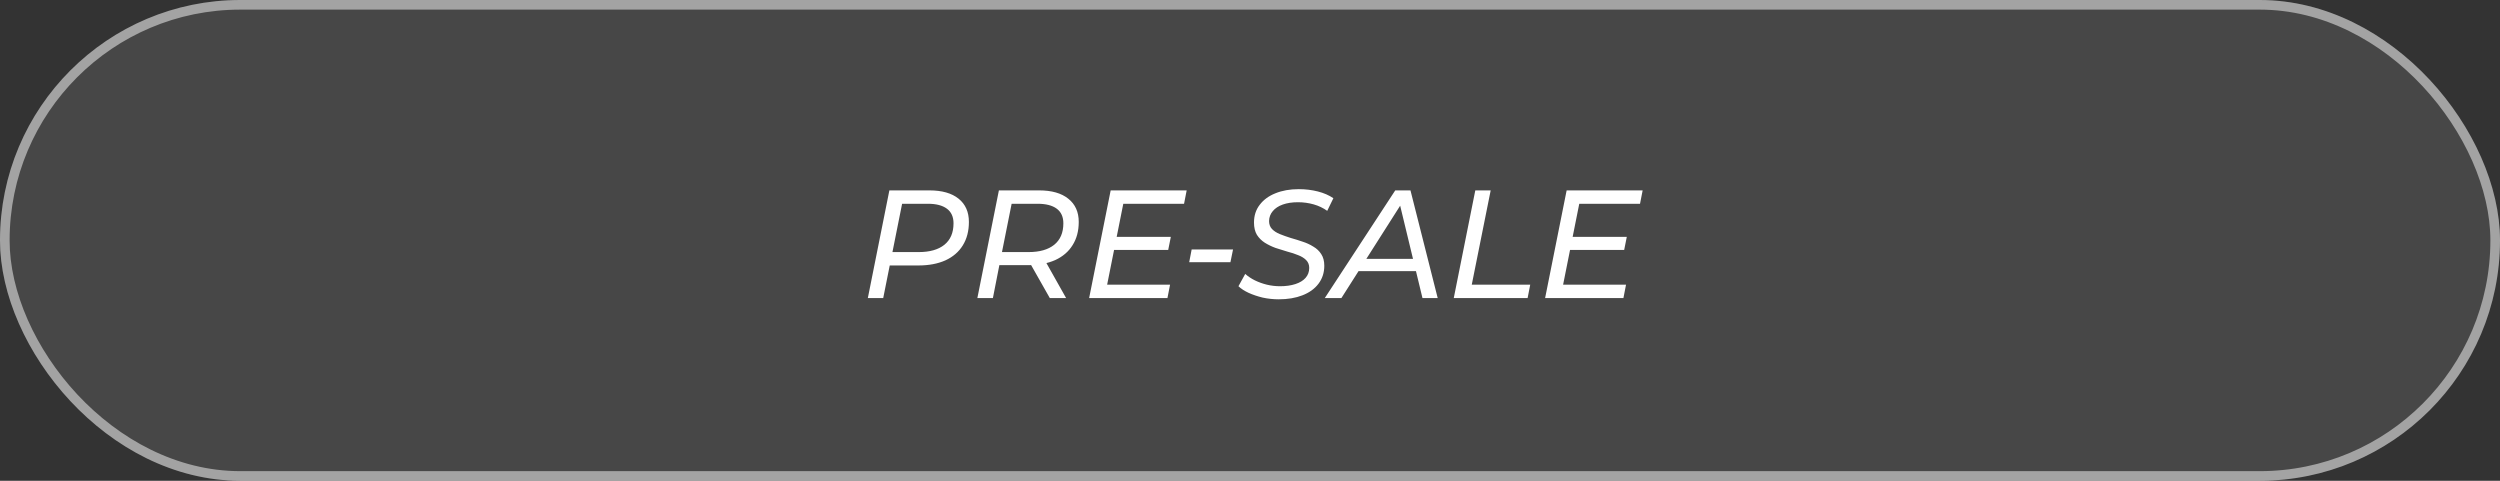
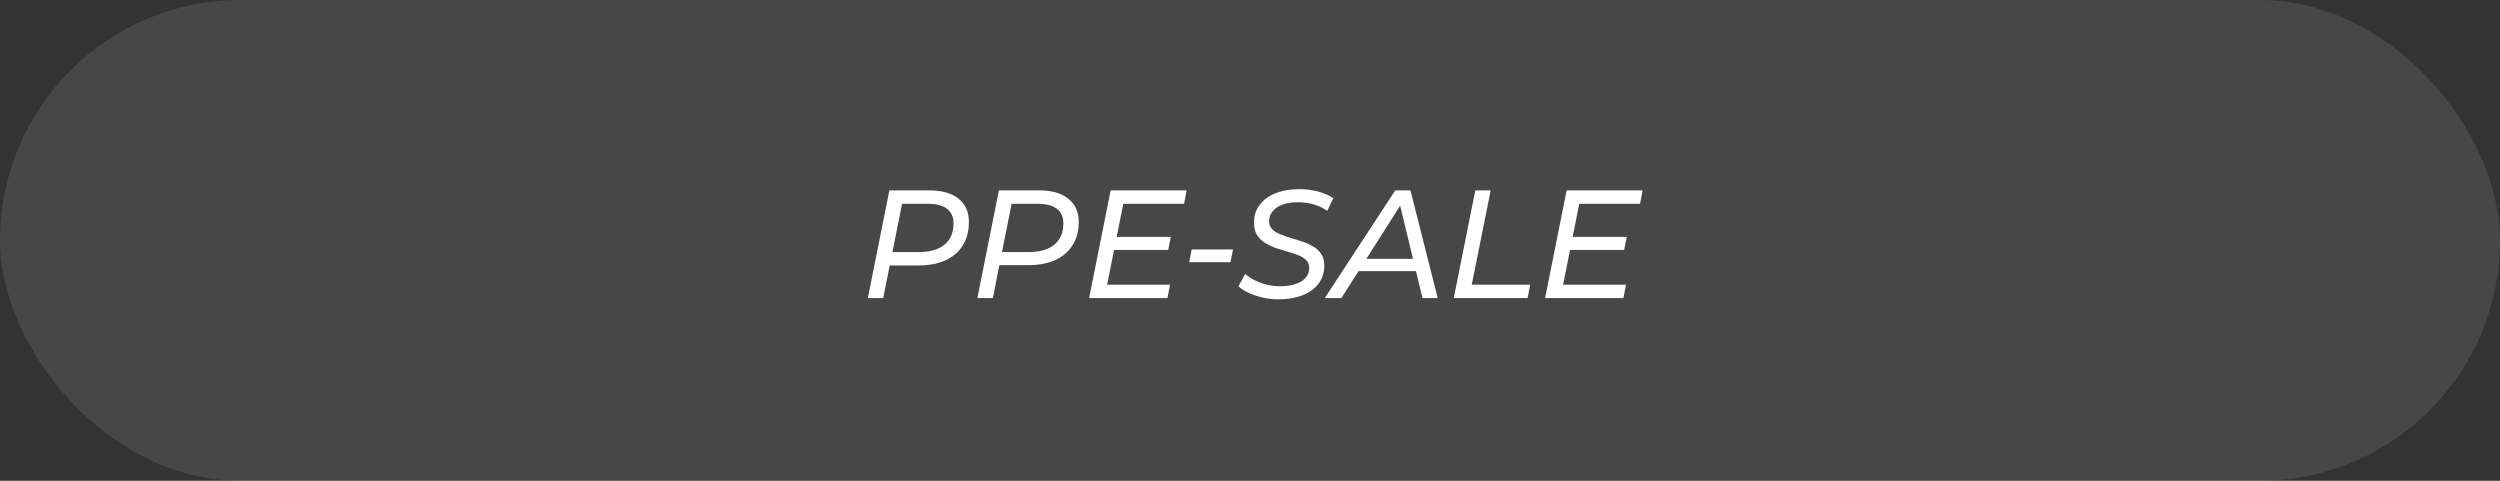
<svg xmlns="http://www.w3.org/2000/svg" width="260" height="50" viewBox="0 0 260 50" fill="none">
  <rect x="0" y="0" width="260" height="50" fill="#333333" stroke="none" />
  <g clip-path="url(#clip0_2021_23)">
    <g data-figma-bg-blur-radius="4">
      <rect width="260" height="50" rx="25" fill="white" fill-opacity="0.1" />
-       <rect x="0.5" y="0.5" width="259" height="49" rx="24.5" stroke="white" stroke-opacity="0.5" />
    </g>
-     <path d="M90.254 31L92.494 19.8H96.654C97.966 19.8 98.979 20.088 99.694 20.664C100.409 21.24 100.766 22.045 100.766 23.08C100.766 24.029 100.553 24.845 100.126 25.528C99.71 26.2 99.107 26.717 98.318 27.08C97.528 27.432 96.595 27.608 95.518 27.608H91.838L92.686 26.84L91.854 31H90.254ZM92.654 27.016L92.094 26.216H95.55C96.691 26.216 97.576 25.965 98.206 25.464C98.846 24.952 99.166 24.205 99.166 23.224C99.166 22.552 98.936 22.045 98.478 21.704C98.019 21.363 97.363 21.192 96.51 21.192H93.134L93.982 20.376L92.654 27.016ZM101.645 31L103.885 19.8H108.061C109.373 19.8 110.386 20.088 111.101 20.664C111.826 21.24 112.189 22.045 112.189 23.08C112.189 24.019 111.975 24.824 111.549 25.496C111.133 26.168 110.53 26.685 109.741 27.048C108.951 27.4 108.013 27.576 106.925 27.576H103.261L104.077 26.84L103.261 31H101.645ZM109.181 31L106.877 26.936H108.589L110.877 31H109.181ZM104.045 27.016L103.501 26.216H106.973C108.114 26.216 108.999 25.965 109.628 25.464C110.269 24.952 110.589 24.205 110.589 23.224C110.589 22.552 110.359 22.045 109.901 21.704C109.442 21.363 108.781 21.192 107.917 21.192H104.557L105.373 20.376L104.045 27.016ZM116.006 24.632H121.766L121.494 25.992H115.734L116.006 24.632ZM115.142 29.608H121.686L121.414 31H113.27L115.51 19.8H123.414L123.142 21.192H116.822L115.142 29.608ZM123.676 27.272L123.932 25.944H128.236L127.964 27.272H123.676ZM132.991 31.128C132.426 31.128 131.871 31.069 131.327 30.952C130.794 30.824 130.303 30.659 129.855 30.456C129.418 30.253 129.066 30.024 128.799 29.768L129.503 28.488C129.791 28.744 130.127 28.968 130.511 29.16C130.906 29.352 131.322 29.501 131.759 29.608C132.207 29.715 132.666 29.768 133.135 29.768C133.732 29.768 134.26 29.693 134.719 29.544C135.178 29.395 135.53 29.181 135.775 28.904C136.031 28.616 136.159 28.269 136.159 27.864C136.159 27.533 136.052 27.261 135.839 27.048C135.626 26.835 135.348 26.664 135.007 26.536C134.676 26.397 134.303 26.275 133.887 26.168C133.482 26.051 133.071 25.923 132.655 25.784C132.25 25.635 131.876 25.453 131.535 25.24C131.204 25.027 130.932 24.755 130.719 24.424C130.516 24.083 130.415 23.656 130.415 23.144C130.415 22.429 130.612 21.816 131.007 21.304C131.402 20.781 131.946 20.381 132.639 20.104C133.343 19.816 134.154 19.672 135.071 19.672C135.764 19.672 136.426 19.752 137.055 19.912C137.684 20.072 138.223 20.307 138.671 20.616L138.031 21.928C137.615 21.629 137.146 21.405 136.623 21.256C136.1 21.107 135.556 21.032 134.991 21.032C134.383 21.032 133.855 21.112 133.407 21.272C132.959 21.432 132.612 21.661 132.367 21.96C132.122 22.248 131.994 22.589 131.983 22.984C131.983 23.325 132.084 23.603 132.287 23.816C132.49 24.029 132.762 24.205 133.103 24.344C133.444 24.483 133.818 24.616 134.223 24.744C134.639 24.861 135.05 24.989 135.455 25.128C135.86 25.256 136.234 25.427 136.575 25.64C136.927 25.843 137.204 26.104 137.407 26.424C137.62 26.744 137.727 27.149 137.727 27.64C137.727 28.355 137.524 28.979 137.119 29.512C136.724 30.035 136.17 30.435 135.455 30.712C134.751 30.989 133.93 31.128 132.991 31.128ZM137.777 31L145.105 19.8H146.689L149.521 31H147.937L145.441 20.664H146.081L139.505 31H137.777ZM140.497 28.2L141.201 26.92H147.489L147.713 28.2H140.497ZM151.191 31L153.431 19.8H155.031L153.063 29.608H159.143L158.871 31H151.191ZM163.427 24.632H169.187L168.915 25.992H163.155L163.427 24.632ZM162.563 29.608H169.107L168.835 31H160.691L162.931 19.8H170.835L170.563 21.192H164.243L162.563 29.608Z" fill="white" />
+     <path d="M90.254 31L92.494 19.8H96.654C97.966 19.8 98.979 20.088 99.694 20.664C100.409 21.24 100.766 22.045 100.766 23.08C100.766 24.029 100.553 24.845 100.126 25.528C99.71 26.2 99.107 26.717 98.318 27.08C97.528 27.432 96.595 27.608 95.518 27.608H91.838L92.686 26.84L91.854 31H90.254ZM92.654 27.016L92.094 26.216H95.55C96.691 26.216 97.576 25.965 98.206 25.464C98.846 24.952 99.166 24.205 99.166 23.224C99.166 22.552 98.936 22.045 98.478 21.704C98.019 21.363 97.363 21.192 96.51 21.192H93.134L93.982 20.376L92.654 27.016ZM101.645 31L103.885 19.8H108.061C109.373 19.8 110.386 20.088 111.101 20.664C111.826 21.24 112.189 22.045 112.189 23.08C112.189 24.019 111.975 24.824 111.549 25.496C111.133 26.168 110.53 26.685 109.741 27.048C108.951 27.4 108.013 27.576 106.925 27.576H103.261L104.077 26.84L103.261 31H101.645ZM109.181 31H108.589L110.877 31H109.181ZM104.045 27.016L103.501 26.216H106.973C108.114 26.216 108.999 25.965 109.628 25.464C110.269 24.952 110.589 24.205 110.589 23.224C110.589 22.552 110.359 22.045 109.901 21.704C109.442 21.363 108.781 21.192 107.917 21.192H104.557L105.373 20.376L104.045 27.016ZM116.006 24.632H121.766L121.494 25.992H115.734L116.006 24.632ZM115.142 29.608H121.686L121.414 31H113.27L115.51 19.8H123.414L123.142 21.192H116.822L115.142 29.608ZM123.676 27.272L123.932 25.944H128.236L127.964 27.272H123.676ZM132.991 31.128C132.426 31.128 131.871 31.069 131.327 30.952C130.794 30.824 130.303 30.659 129.855 30.456C129.418 30.253 129.066 30.024 128.799 29.768L129.503 28.488C129.791 28.744 130.127 28.968 130.511 29.16C130.906 29.352 131.322 29.501 131.759 29.608C132.207 29.715 132.666 29.768 133.135 29.768C133.732 29.768 134.26 29.693 134.719 29.544C135.178 29.395 135.53 29.181 135.775 28.904C136.031 28.616 136.159 28.269 136.159 27.864C136.159 27.533 136.052 27.261 135.839 27.048C135.626 26.835 135.348 26.664 135.007 26.536C134.676 26.397 134.303 26.275 133.887 26.168C133.482 26.051 133.071 25.923 132.655 25.784C132.25 25.635 131.876 25.453 131.535 25.24C131.204 25.027 130.932 24.755 130.719 24.424C130.516 24.083 130.415 23.656 130.415 23.144C130.415 22.429 130.612 21.816 131.007 21.304C131.402 20.781 131.946 20.381 132.639 20.104C133.343 19.816 134.154 19.672 135.071 19.672C135.764 19.672 136.426 19.752 137.055 19.912C137.684 20.072 138.223 20.307 138.671 20.616L138.031 21.928C137.615 21.629 137.146 21.405 136.623 21.256C136.1 21.107 135.556 21.032 134.991 21.032C134.383 21.032 133.855 21.112 133.407 21.272C132.959 21.432 132.612 21.661 132.367 21.96C132.122 22.248 131.994 22.589 131.983 22.984C131.983 23.325 132.084 23.603 132.287 23.816C132.49 24.029 132.762 24.205 133.103 24.344C133.444 24.483 133.818 24.616 134.223 24.744C134.639 24.861 135.05 24.989 135.455 25.128C135.86 25.256 136.234 25.427 136.575 25.64C136.927 25.843 137.204 26.104 137.407 26.424C137.62 26.744 137.727 27.149 137.727 27.64C137.727 28.355 137.524 28.979 137.119 29.512C136.724 30.035 136.17 30.435 135.455 30.712C134.751 30.989 133.93 31.128 132.991 31.128ZM137.777 31L145.105 19.8H146.689L149.521 31H147.937L145.441 20.664H146.081L139.505 31H137.777ZM140.497 28.2L141.201 26.92H147.489L147.713 28.2H140.497ZM151.191 31L153.431 19.8H155.031L153.063 29.608H159.143L158.871 31H151.191ZM163.427 24.632H169.187L168.915 25.992H163.155L163.427 24.632ZM162.563 29.608H169.107L168.835 31H160.691L162.931 19.8H170.835L170.563 21.192H164.243L162.563 29.608Z" fill="white" />
  </g>
  <defs>
    <clipPath id="bgblur_1_2021_23_clip_path" transform="translate(4 4)">
-       <rect width="260" height="50" rx="25" />
-     </clipPath>
+       </clipPath>
    <clipPath id="clip0_2021_23">
      <rect width="260" height="50" fill="white" />
    </clipPath>
  </defs>
</svg>